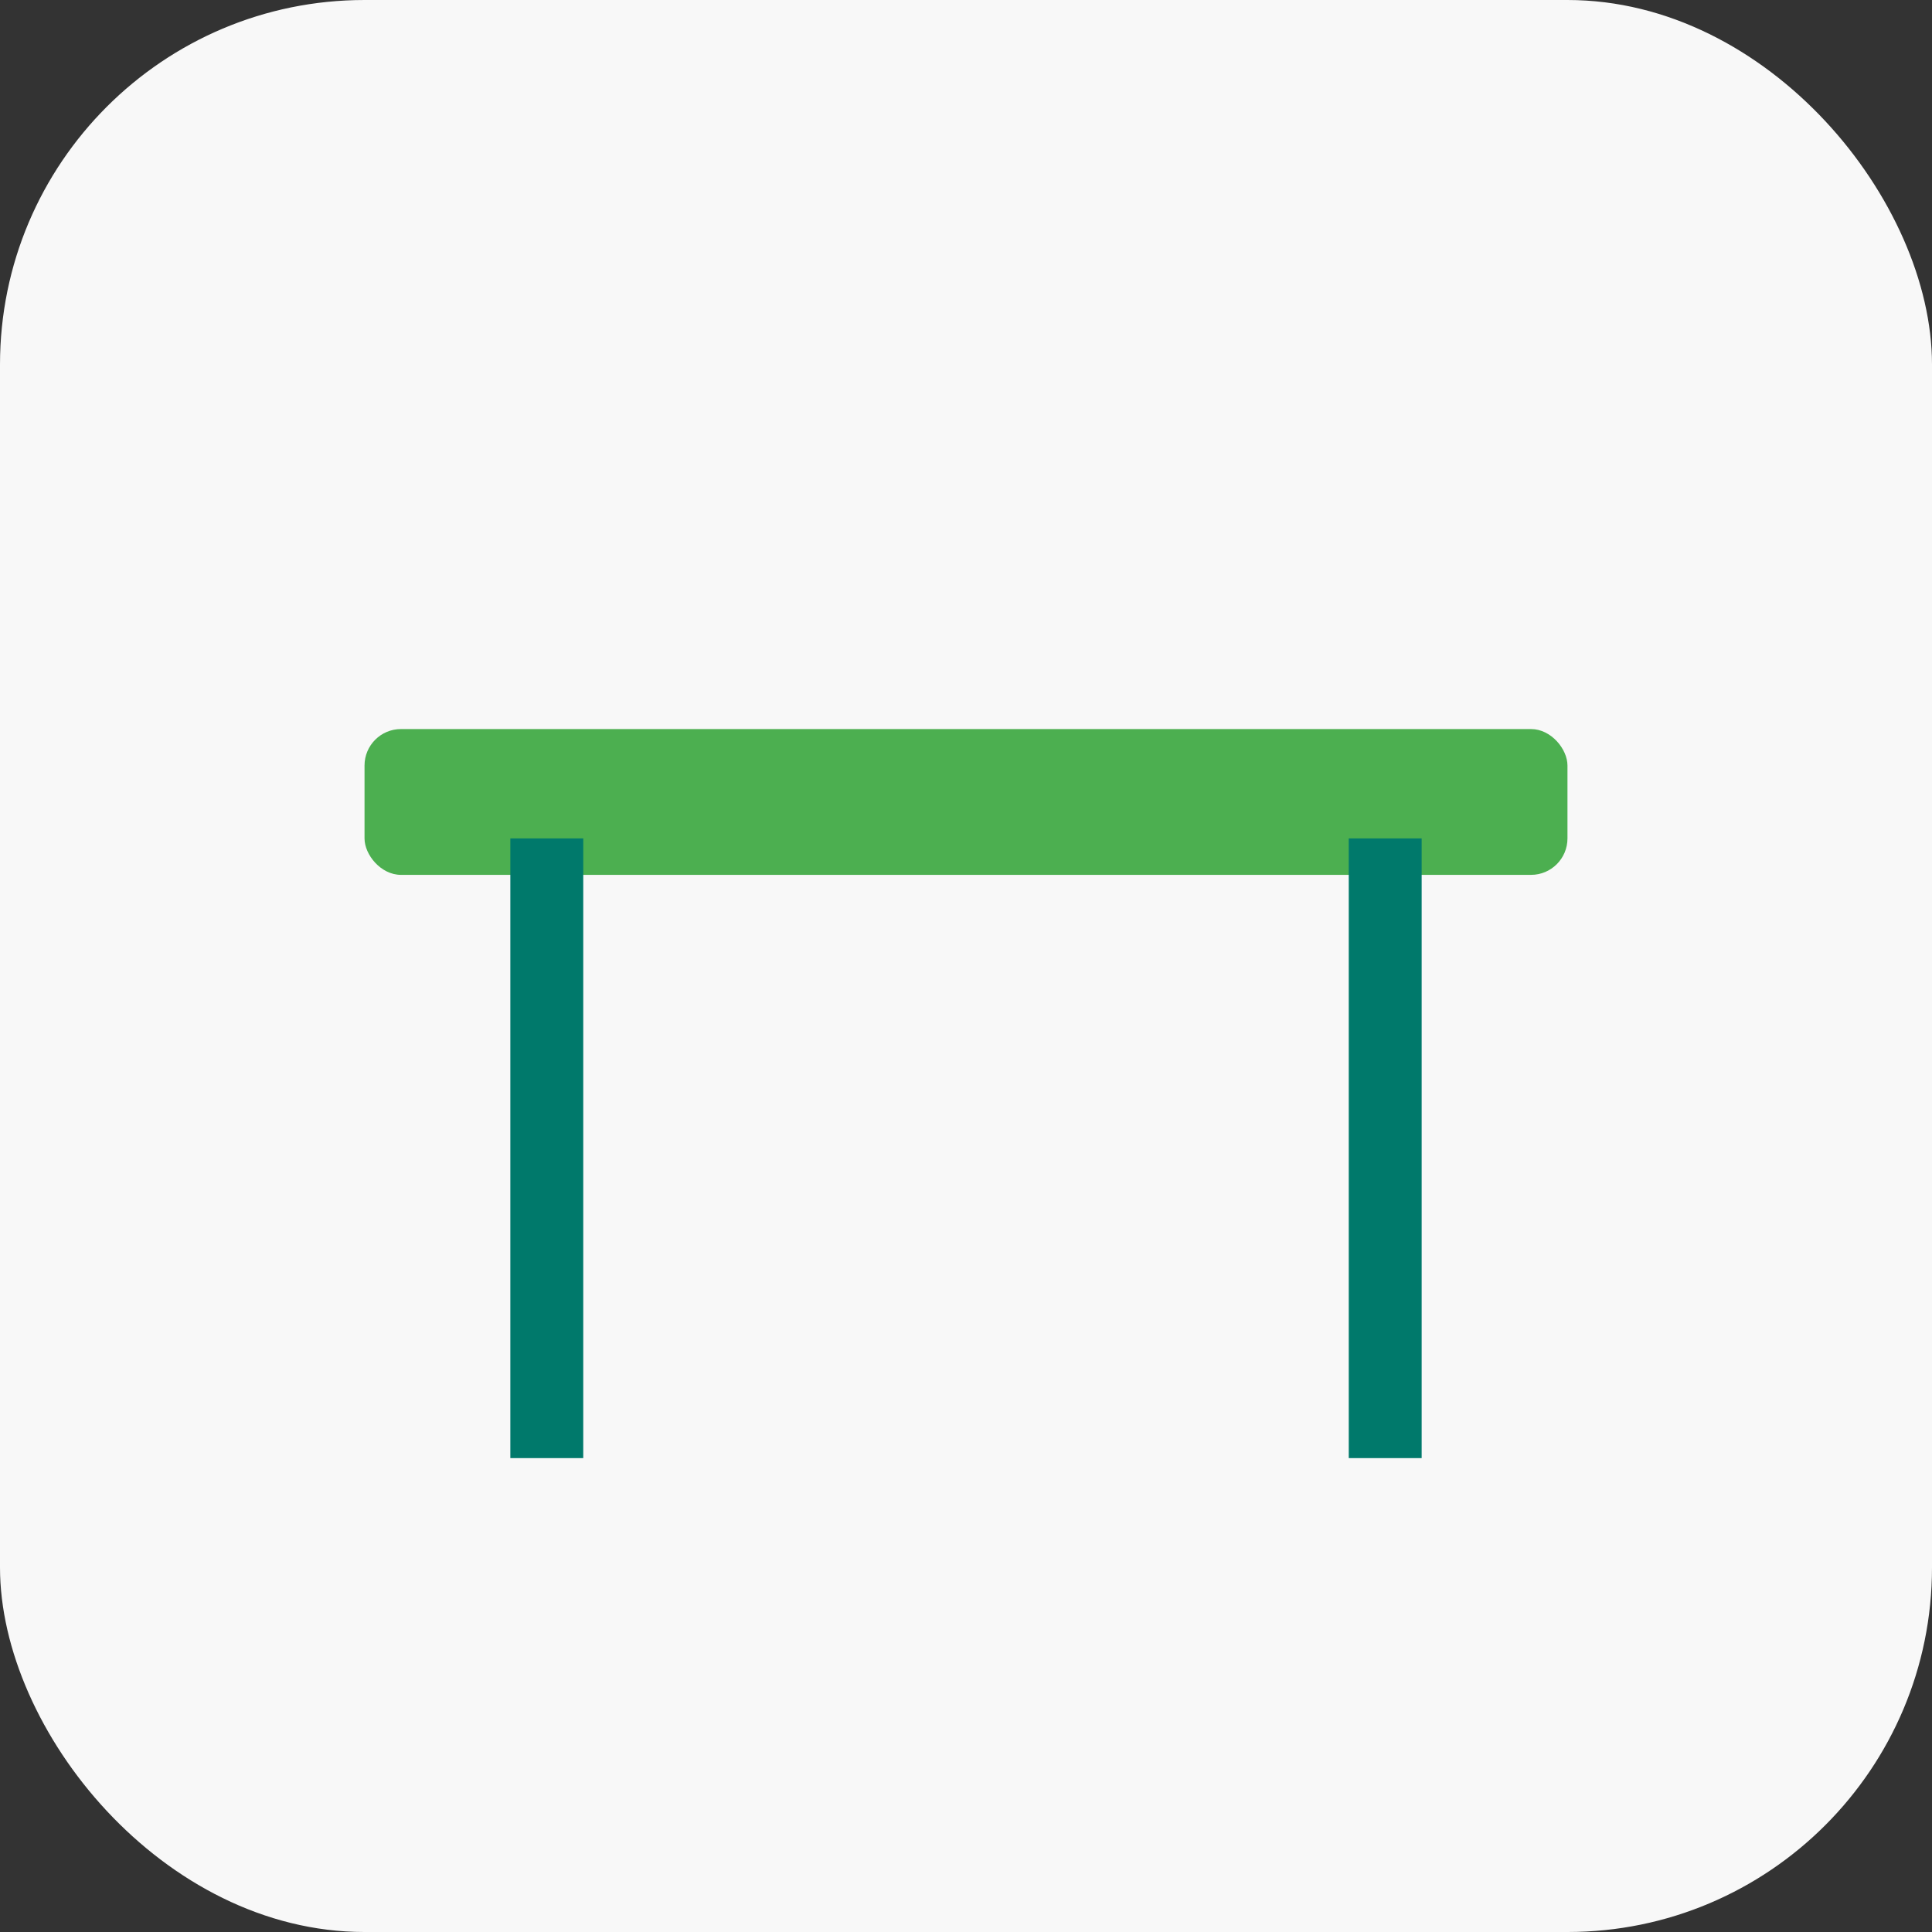
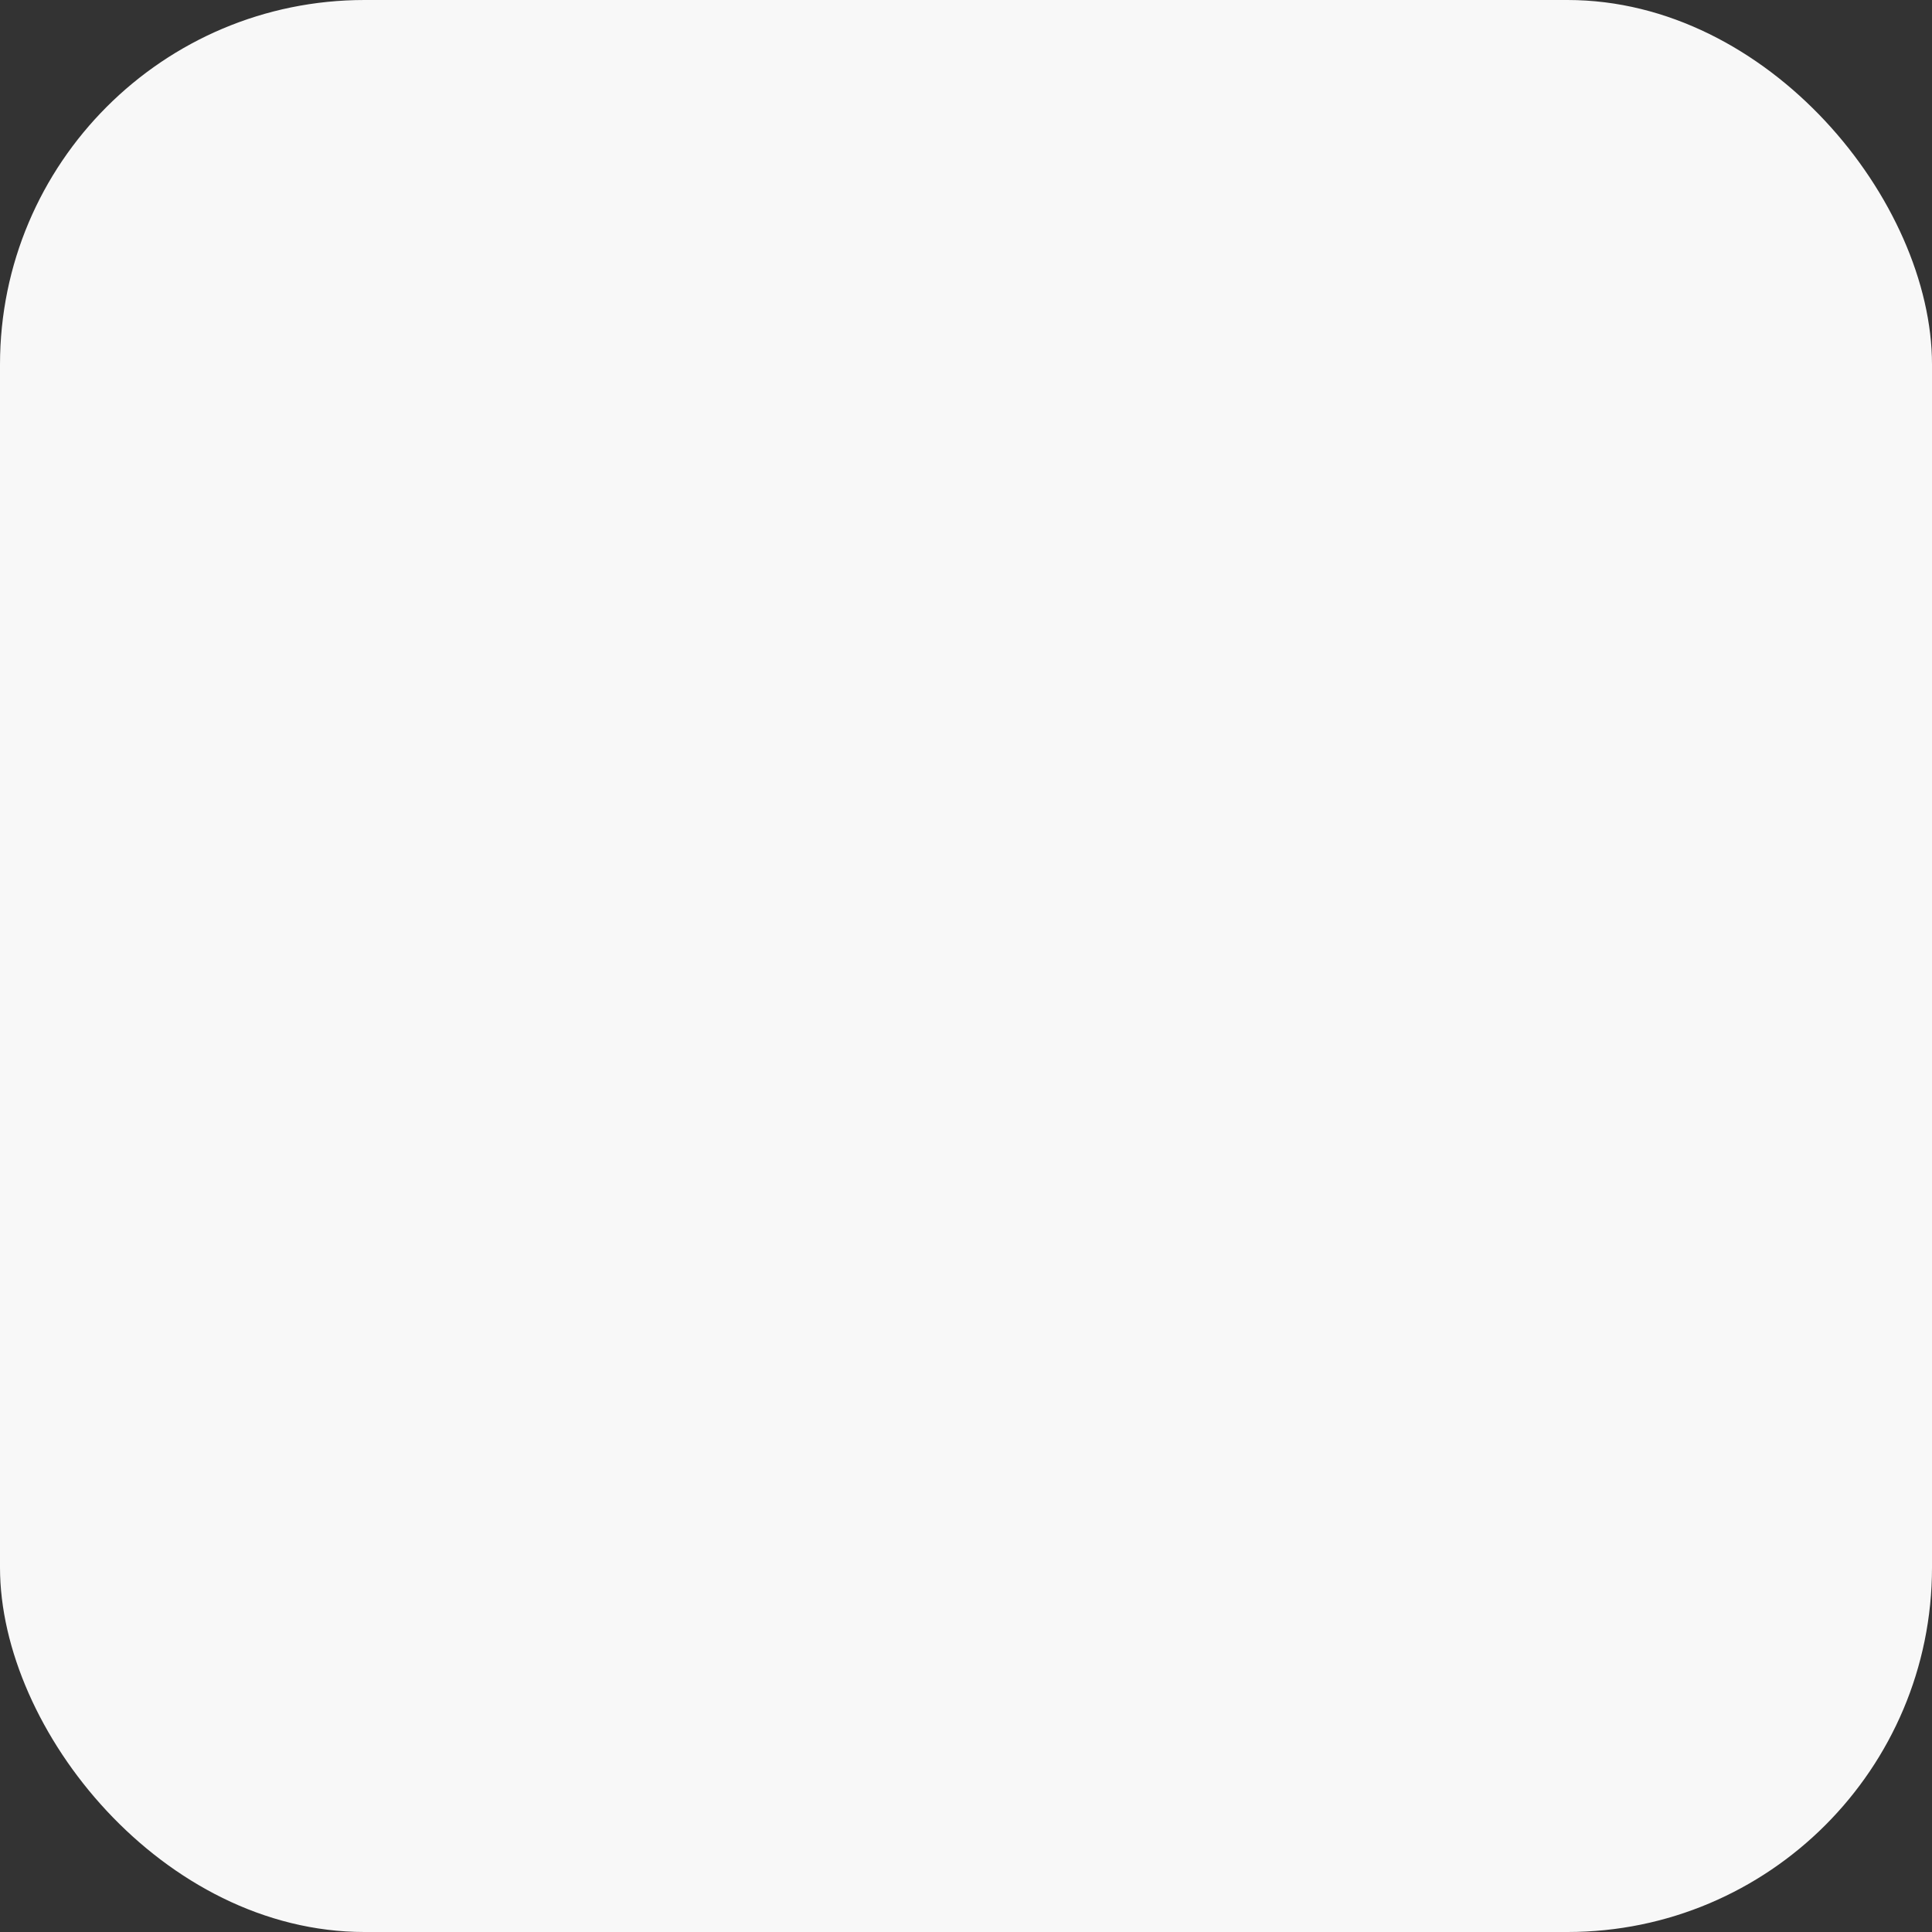
<svg xmlns="http://www.w3.org/2000/svg" baseProfile="tiny" height="106px" version="1.2" width="106px">
  <rect width="100%" height="100%" fill="#333333" stroke="none" />
  <defs />
  <rect fill="#f8f8f8" height="106" rx="20" ry="20" stroke="none" width="106" x="0" y="0" />
-   <rect fill="#4caf50" height="8" rx="2" ry="2" width="66" x="20.0" y="40" />
-   <line stroke="#00796b" stroke-width="4" x1="30.0" x2="30.0" y1="46" y2="80" />
-   <line stroke="#00796b" stroke-width="4" x1="76.0" x2="76.0" y1="46" y2="80" />
</svg>